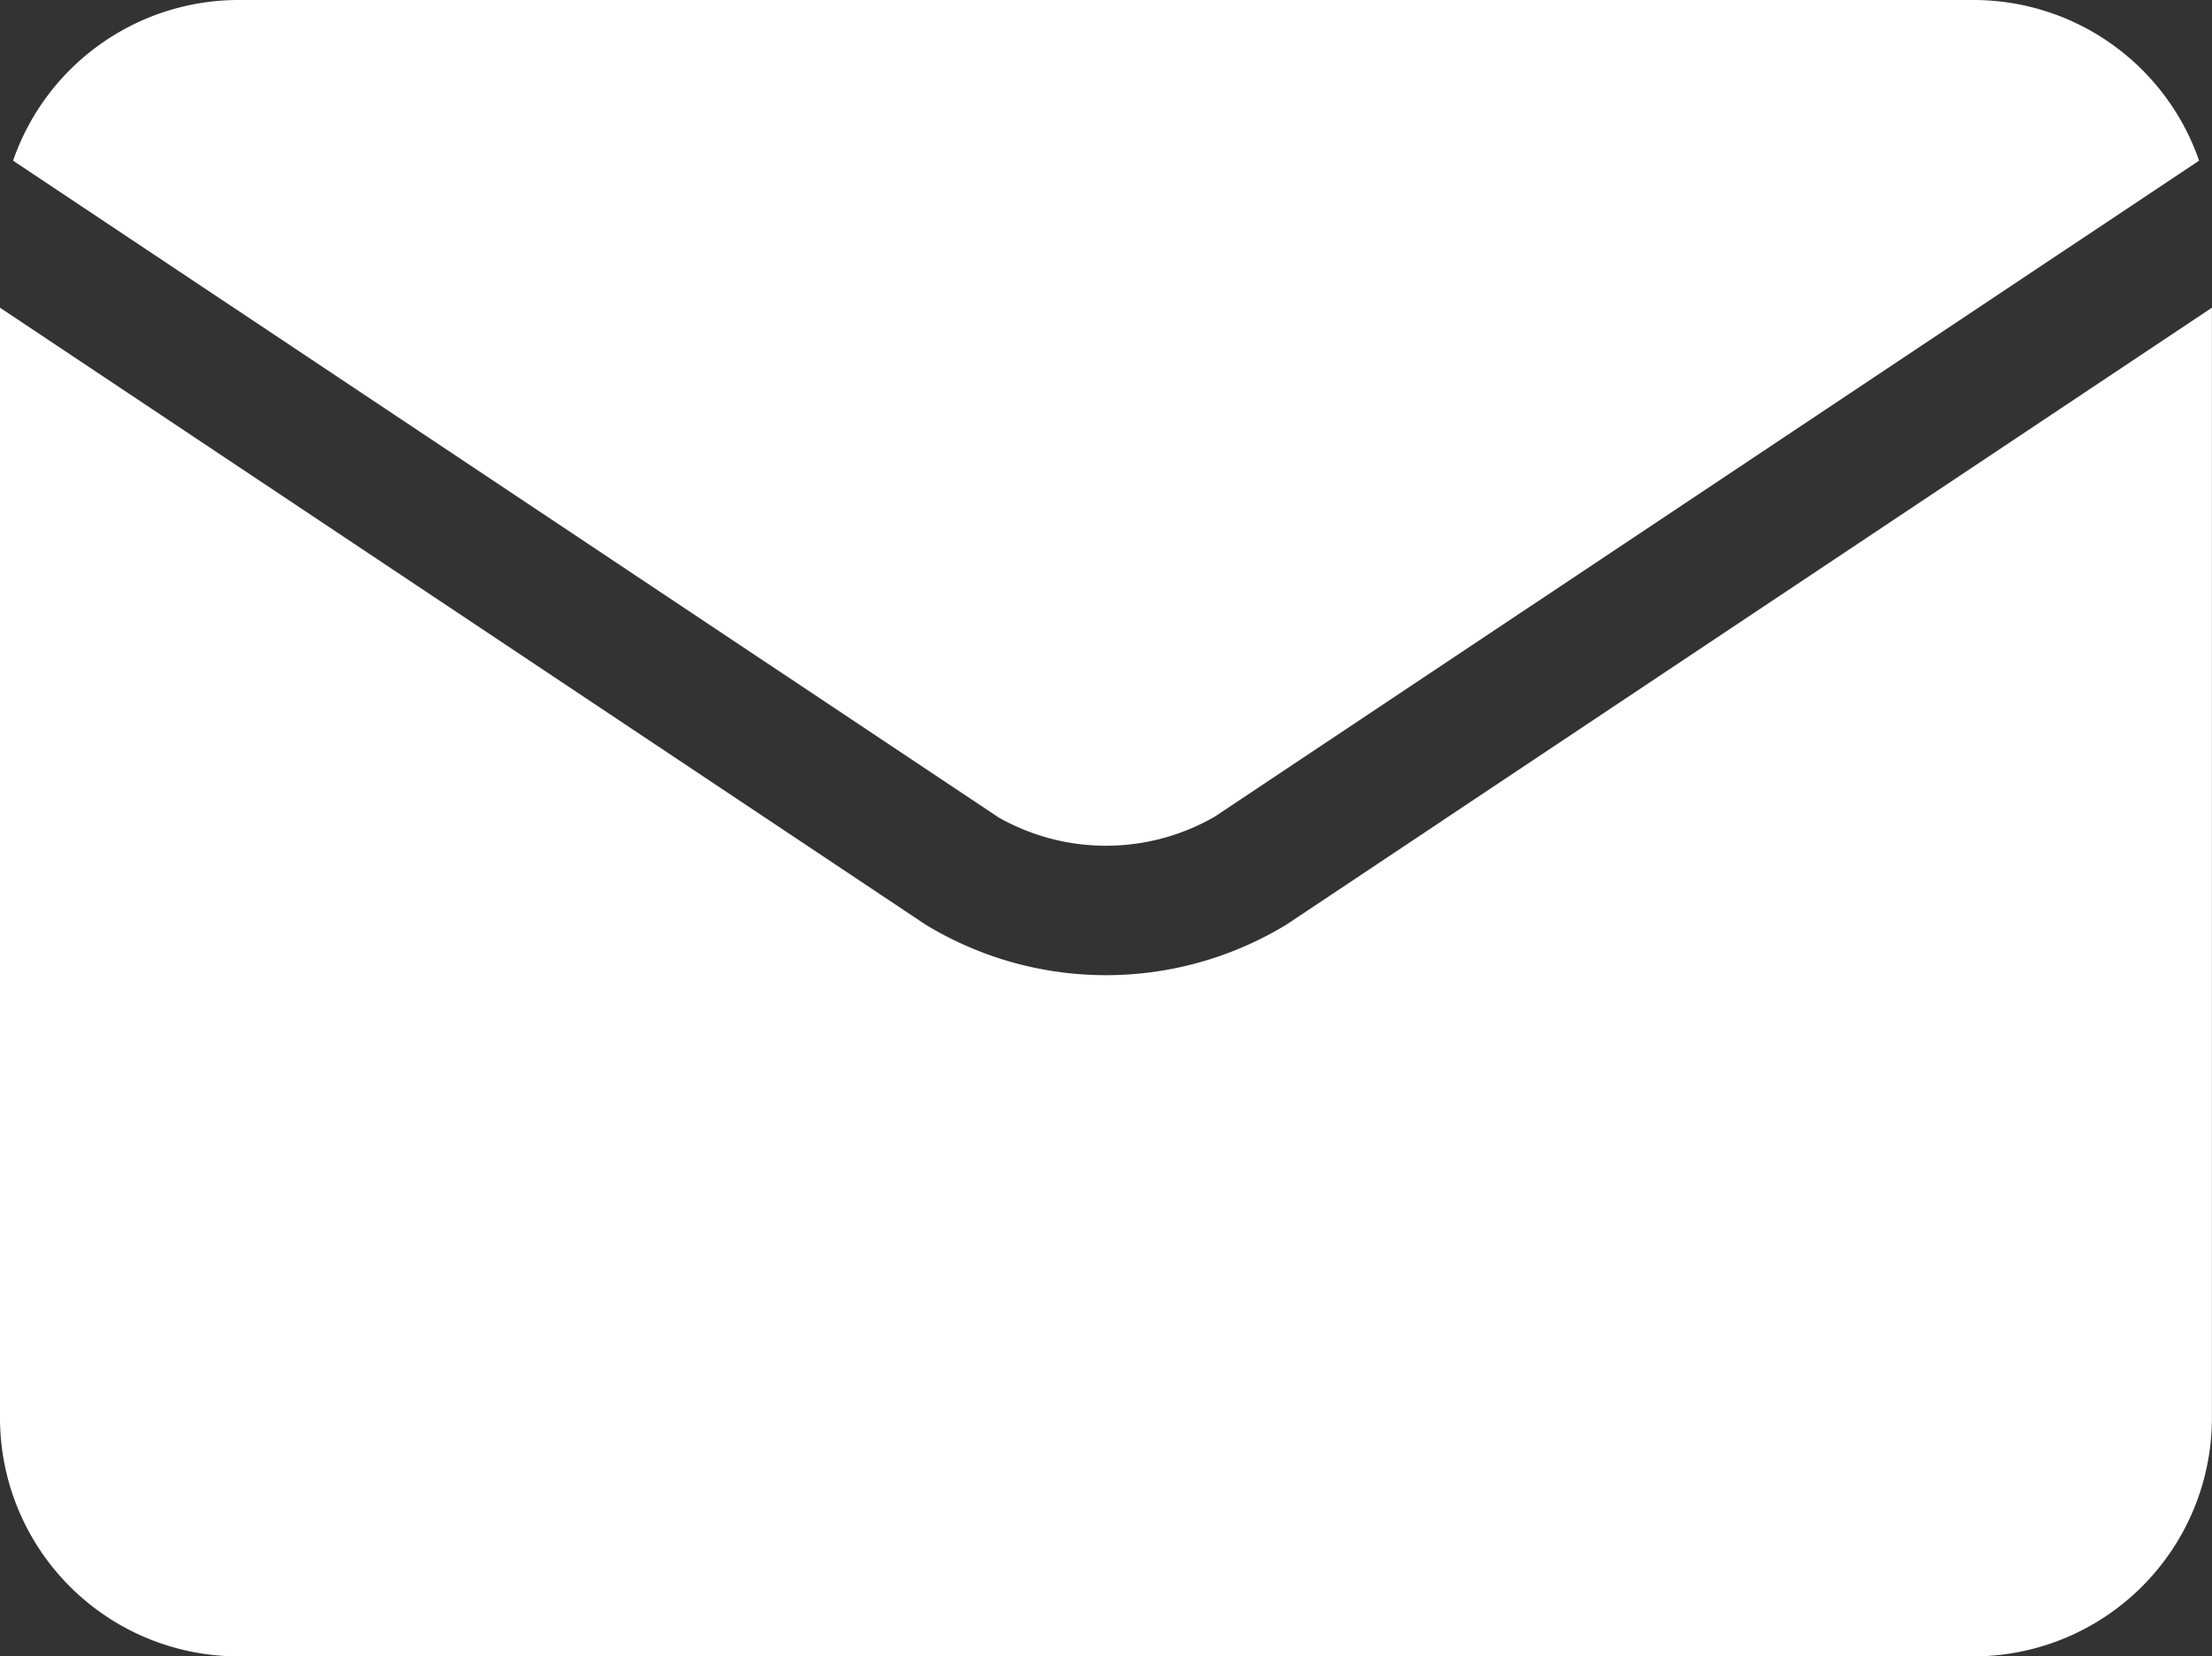
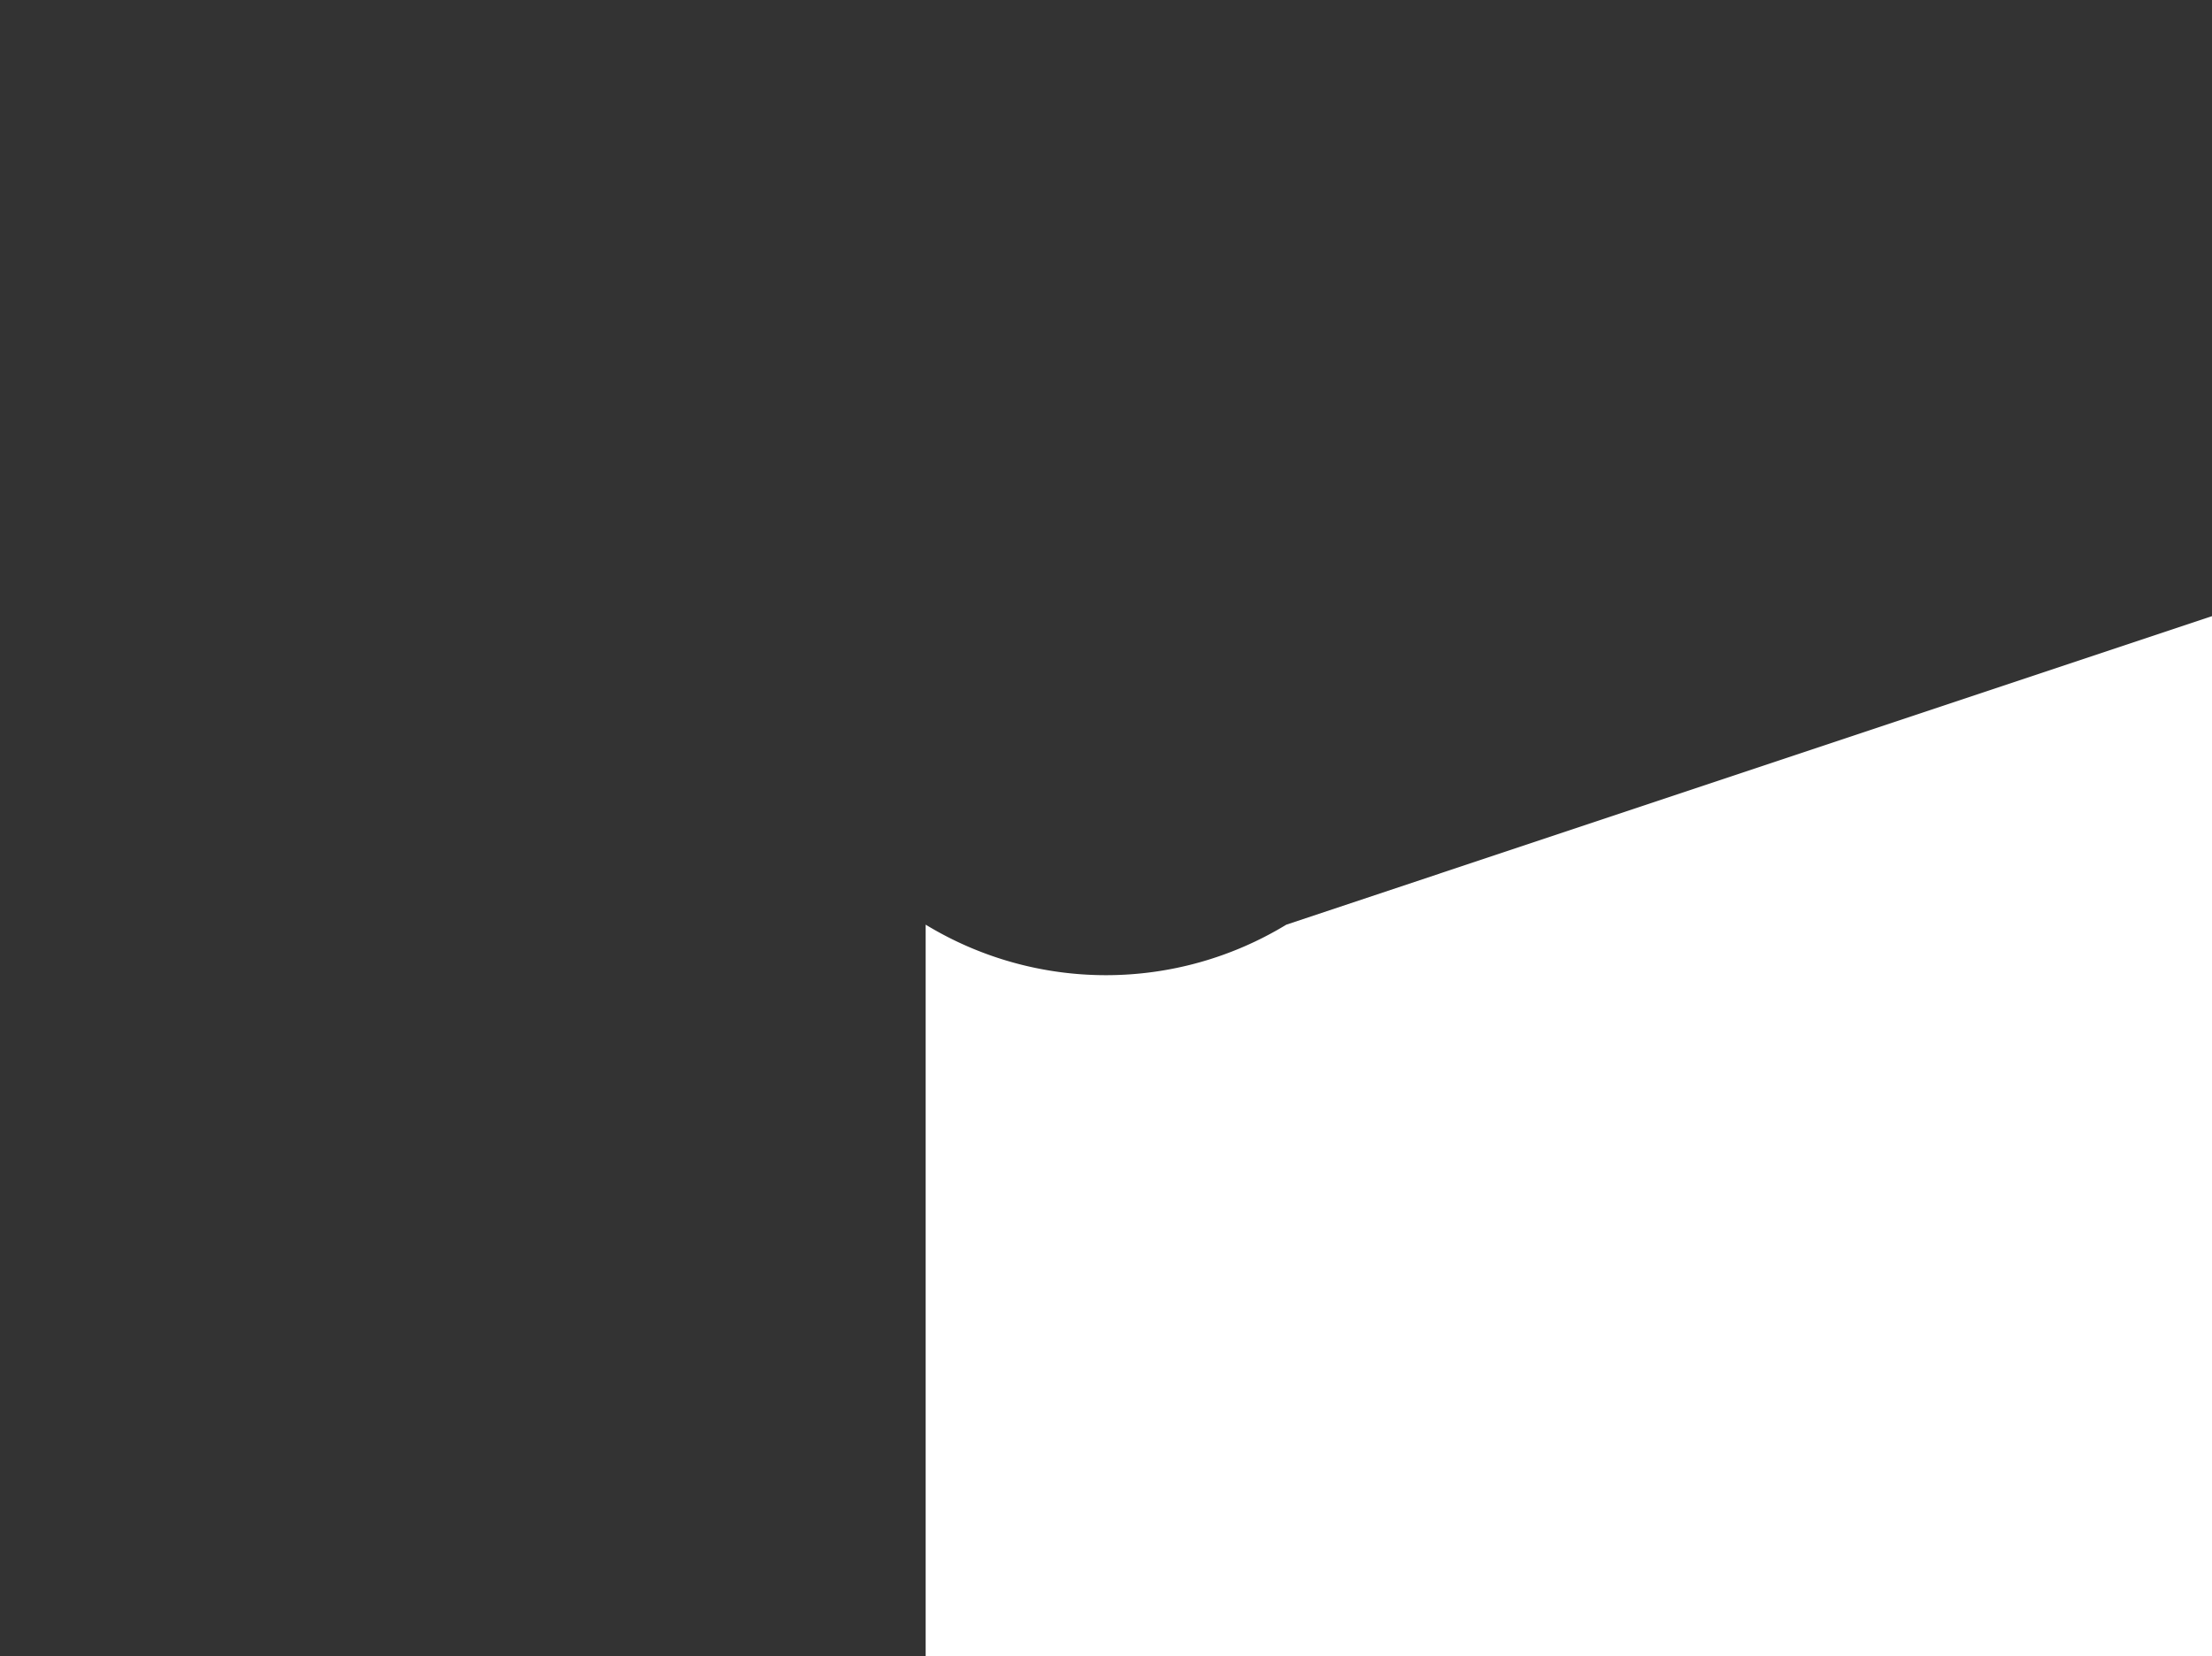
<svg xmlns="http://www.w3.org/2000/svg" width="27.407" height="20.527" viewBox="0 0 27.407 20.527">
  <rect x="0" y="0" width="27.407" height="20.527" fill="#333333" stroke="none" />
  <g id="email_1_" data-name="email (1)" transform="translate(0 -64.267)">
-     <path id="Pfad_138" data-name="Pfad 138" d="M15.221,74.39a2.7,2.7,0,0,0,2.687,0h0l12.2-8.132a2.958,2.958,0,0,0-2.791-1.991H5.814a2.958,2.958,0,0,0-2.791,1.991l12.2,8.132h0Z" transform="translate(-2.861)" fill="#fff" />
-     <path id="Pfad_139" data-name="Pfad 139" d="M15.938,143.14h0a4.3,4.3,0,0,1-4.469,0h0L0,135.494v13.761a2.956,2.956,0,0,0,2.953,2.953h21.5a2.956,2.956,0,0,0,2.953-2.953V135.494Z" transform="translate(0 -67.414)" fill="#fff" />
+     <path id="Pfad_139" data-name="Pfad 139" d="M15.938,143.14h0a4.3,4.3,0,0,1-4.469,0h0v13.761a2.956,2.956,0,0,0,2.953,2.953h21.5a2.956,2.956,0,0,0,2.953-2.953V135.494Z" transform="translate(0 -67.414)" fill="#fff" />
  </g>
</svg>